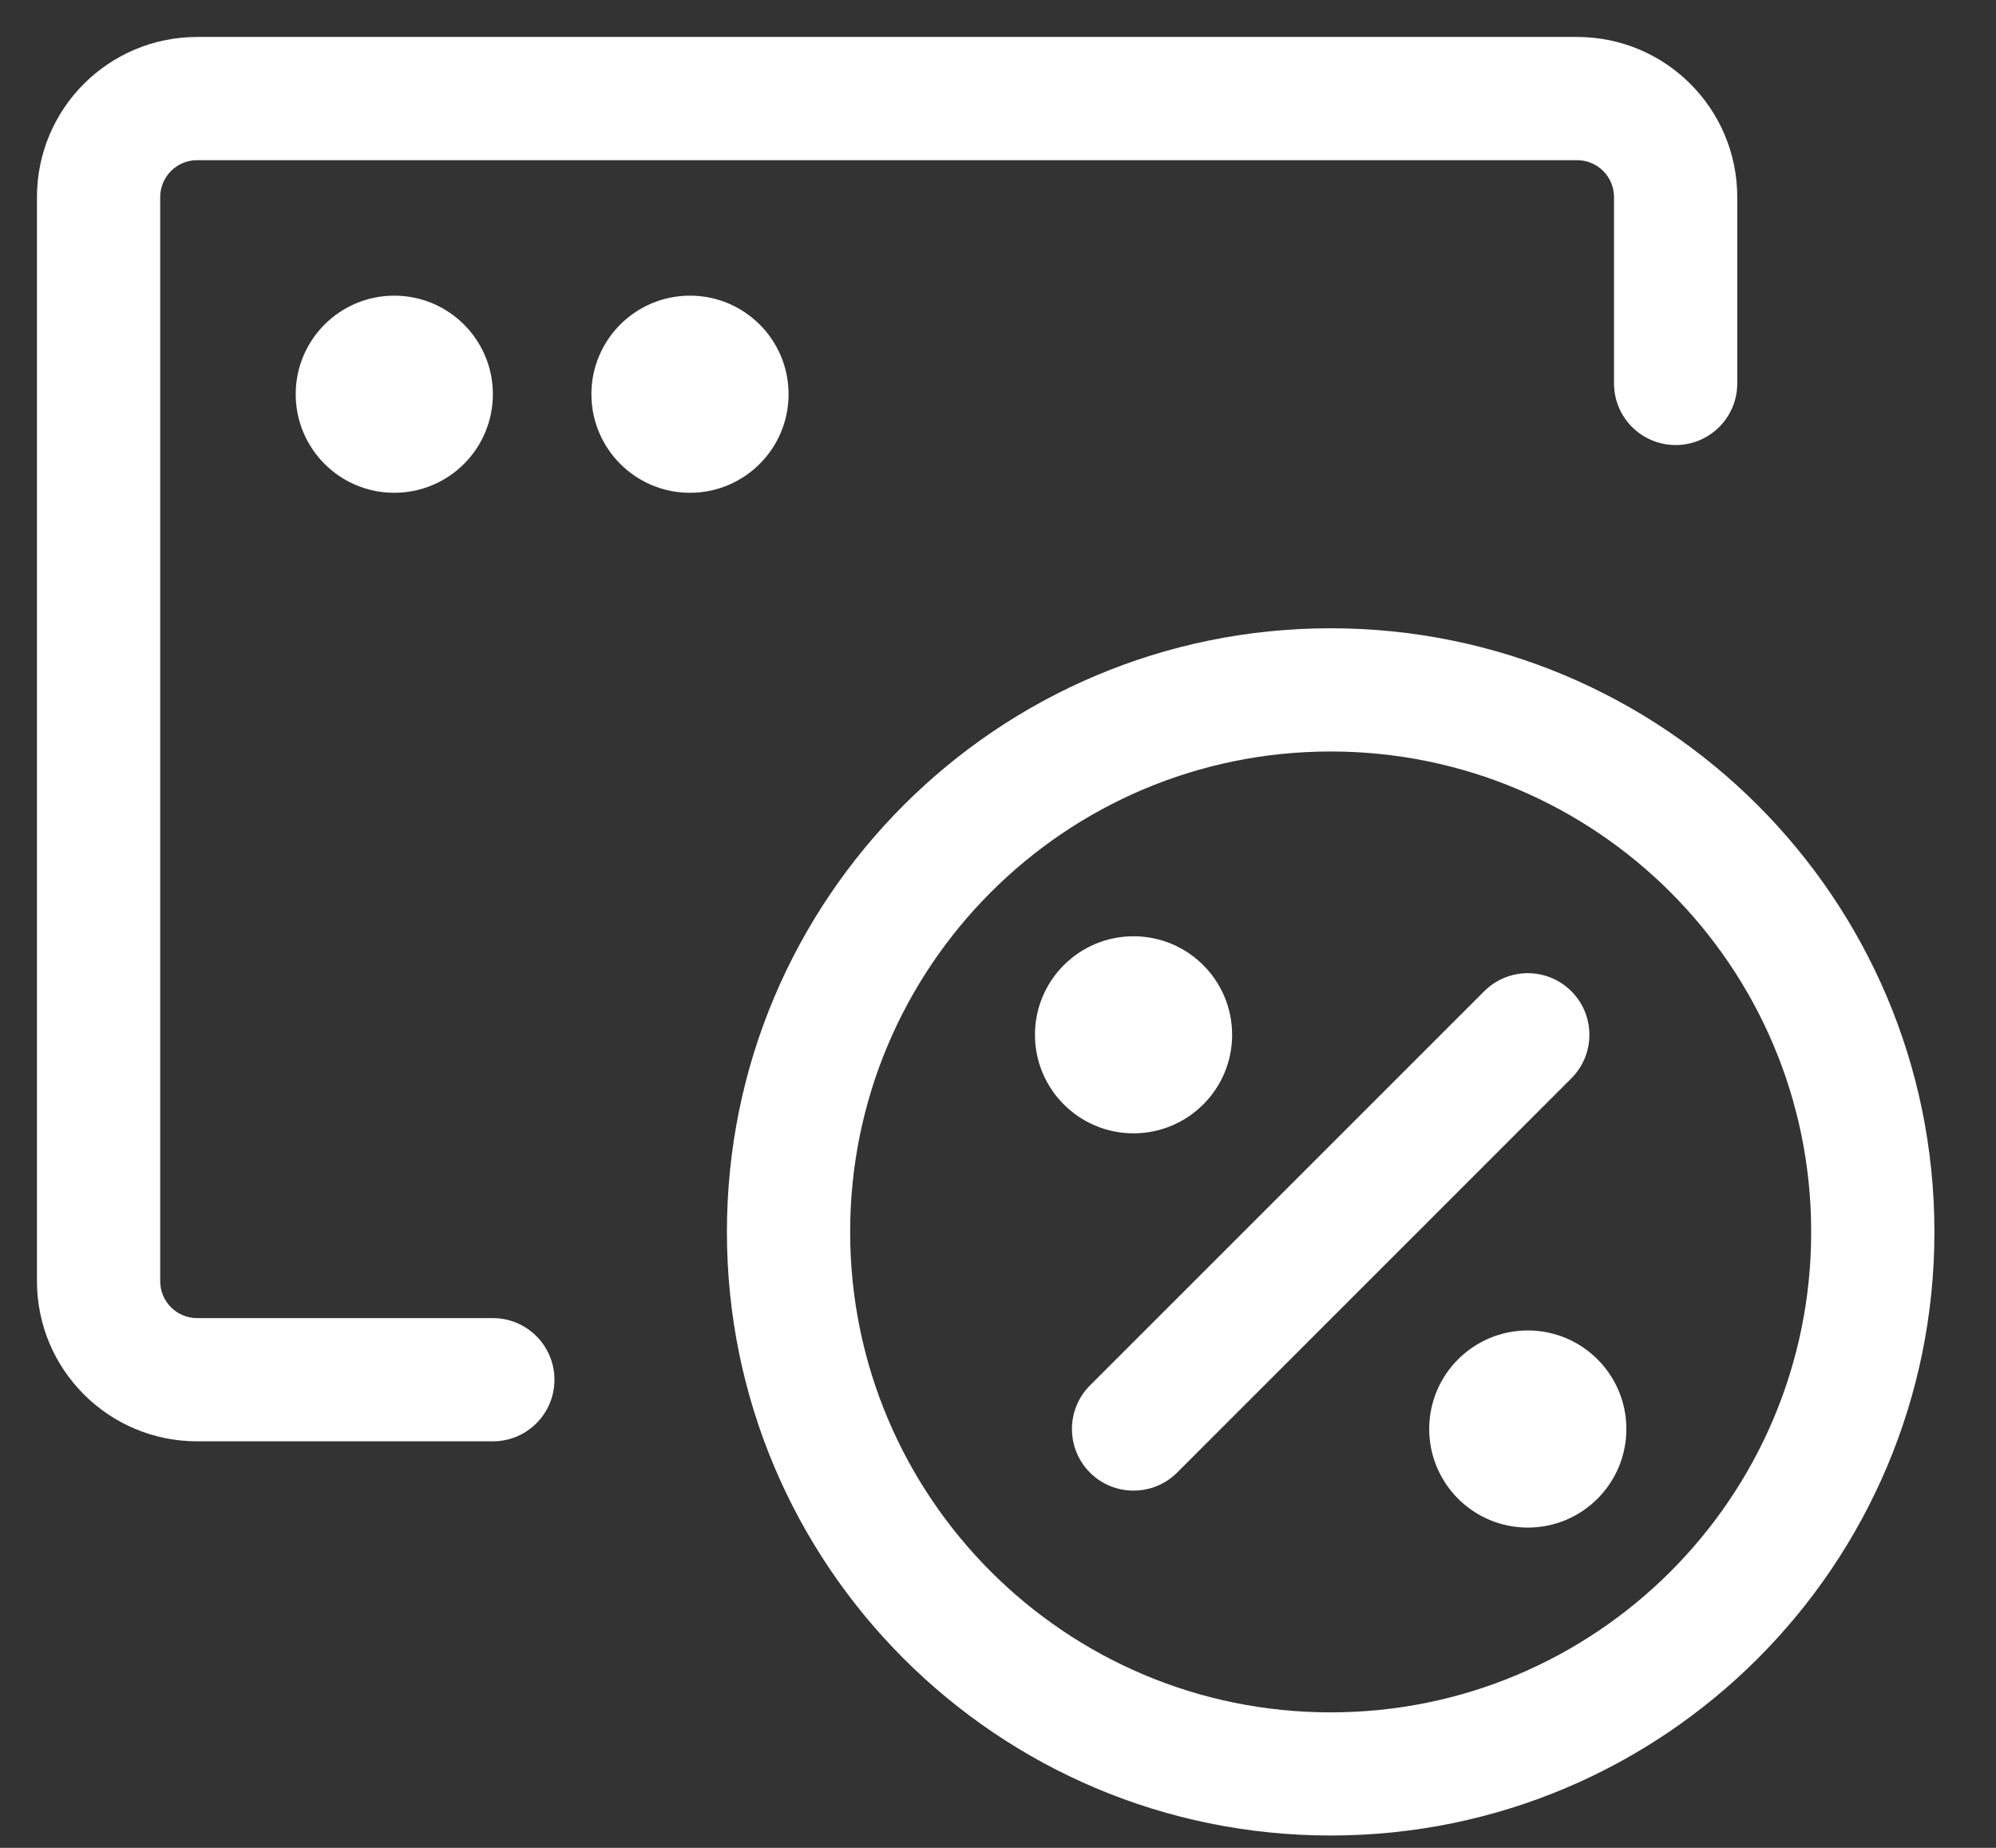
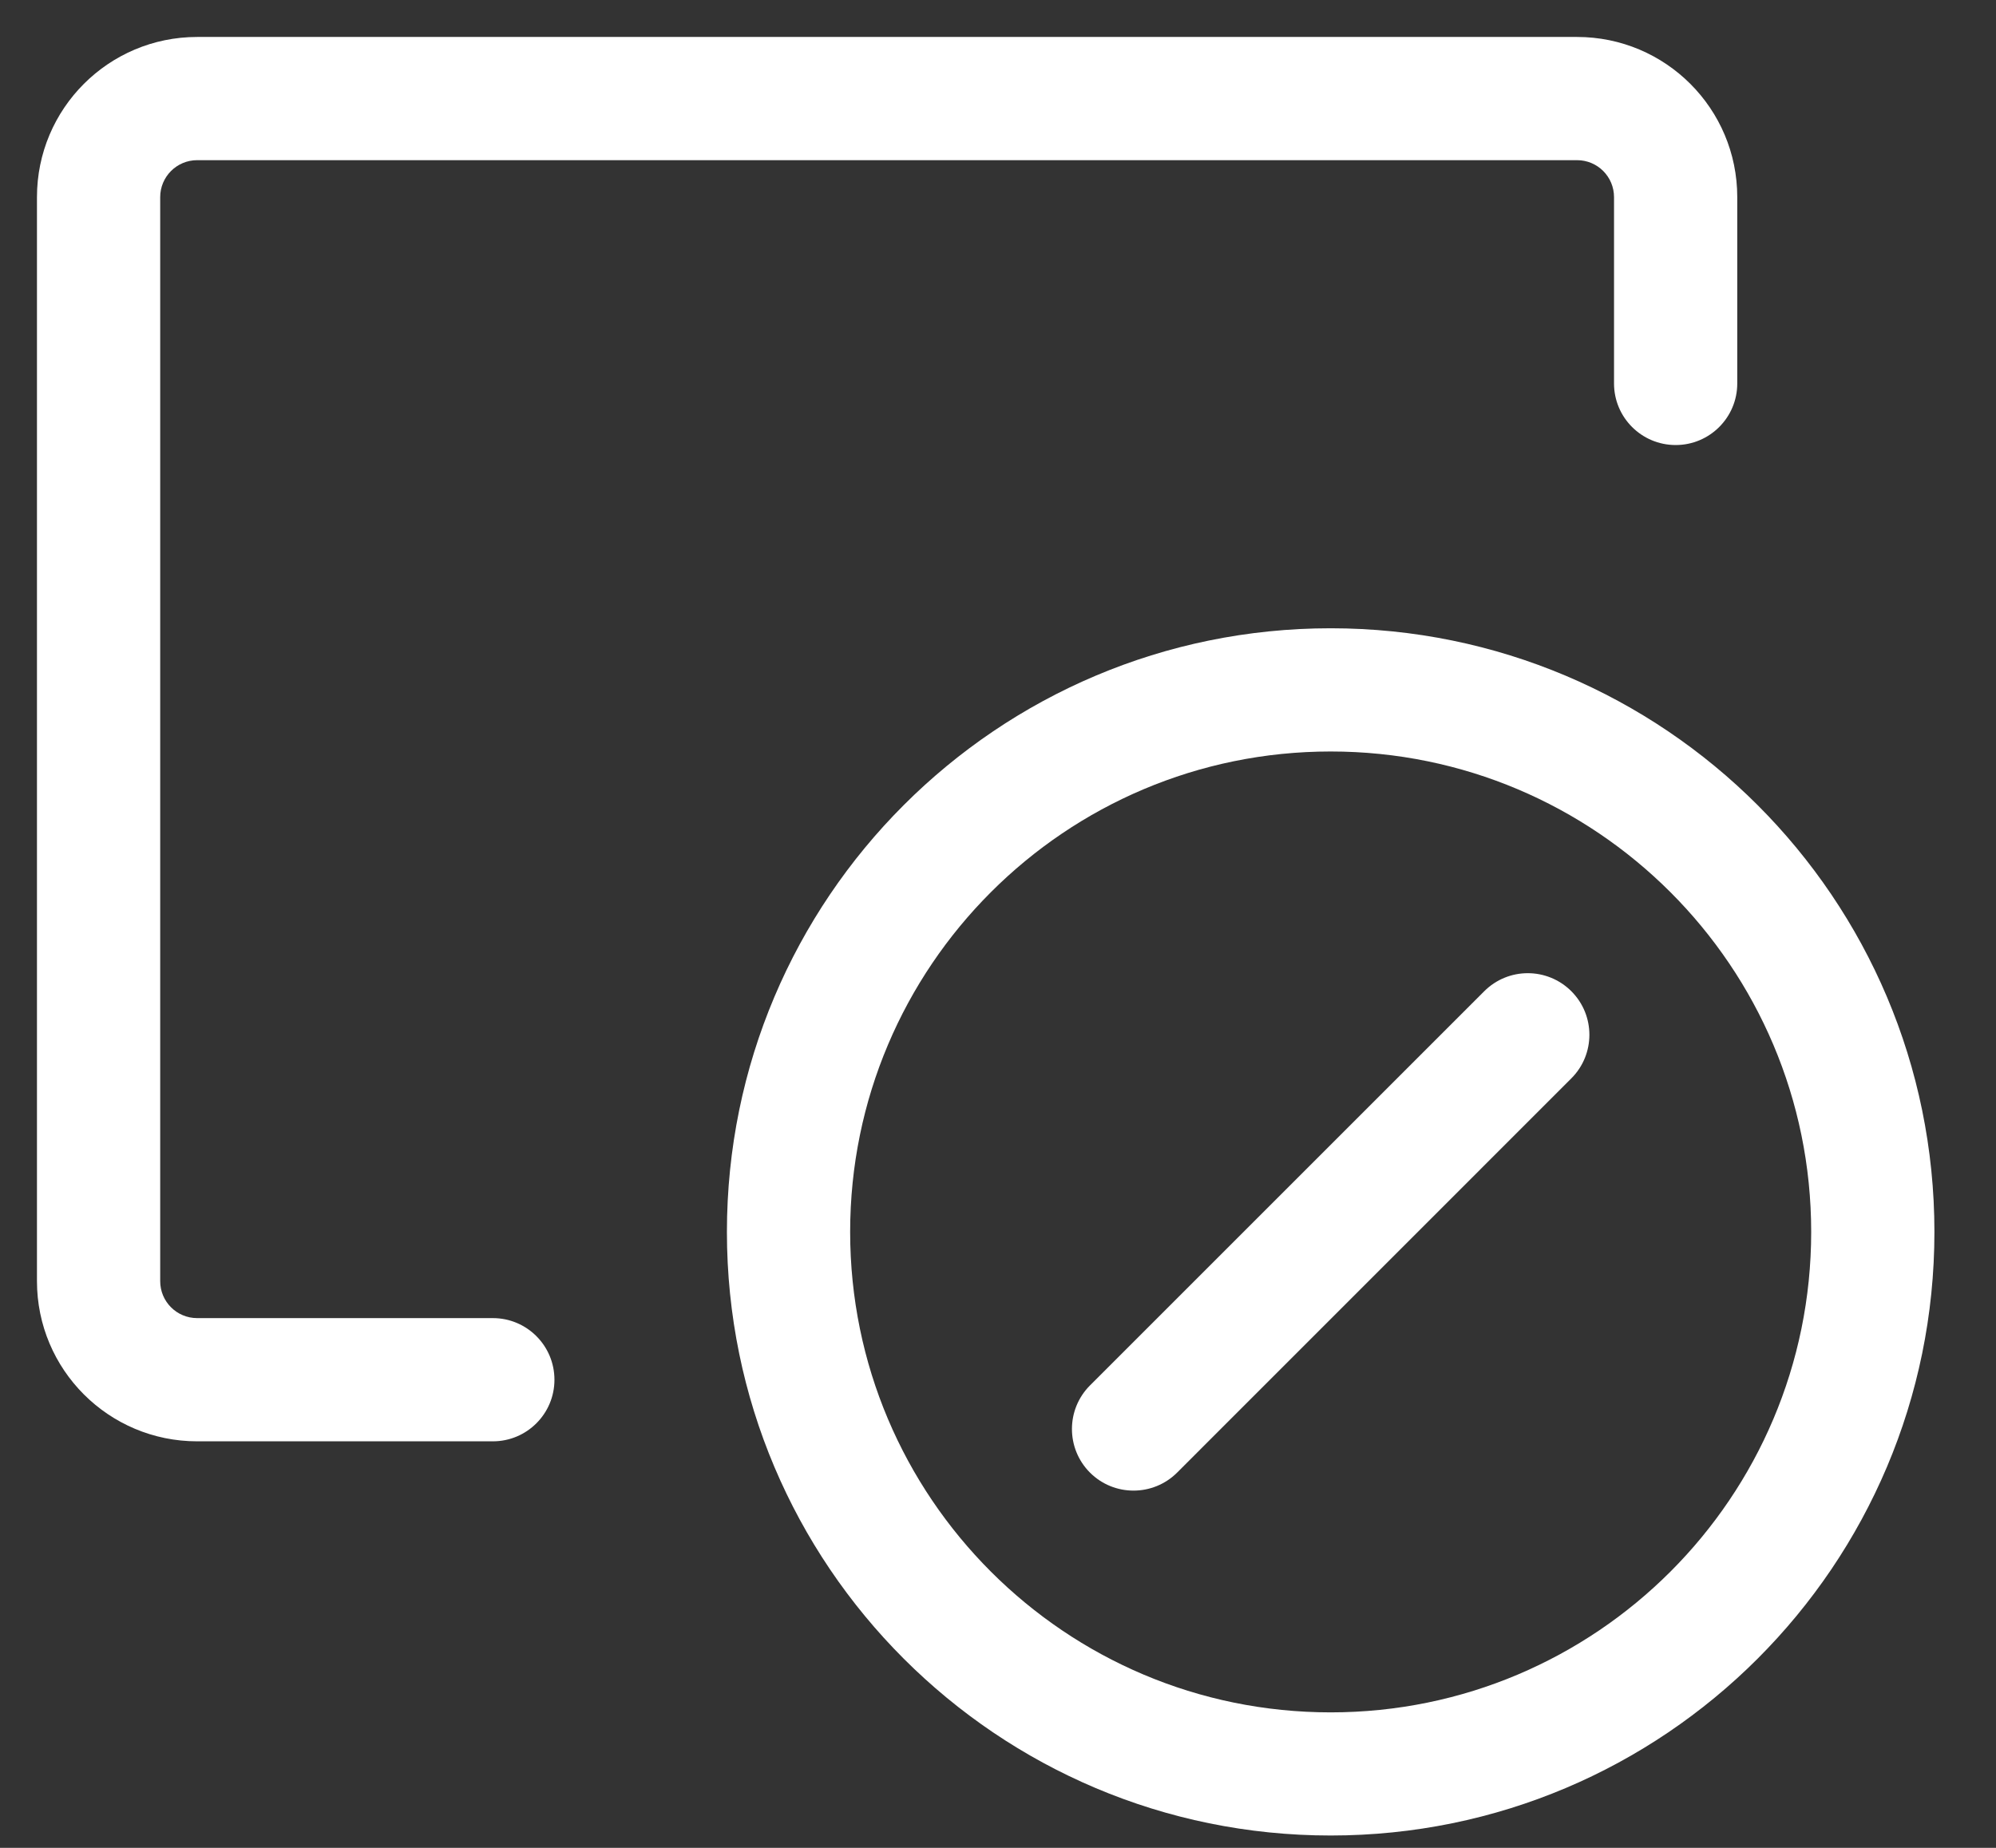
<svg xmlns="http://www.w3.org/2000/svg" width="27" height="25" viewBox="0 0 27 25" fill="none">
  <rect x="0" y="0" width="27" height="25" fill="#333333" stroke="none" />
  <path d="M23.5 2.667C23.5 1.47 22.53 0.5 21.333 0.5H2.667C1.47 0.5 0.5 1.47 0.5 2.667V17.333C0.5 18.53 1.47 19.5 2.667 19.5H6.667C7.127 19.5 7.5 19.127 7.5 18.667C7.5 18.206 7.127 17.833 6.667 17.833H2.667C2.391 17.833 2.167 17.61 2.167 17.333V2.667C2.167 2.391 2.391 2.167 2.667 2.167H21.333C21.61 2.167 21.833 2.391 21.833 2.667L21.833 5.188C21.833 5.648 22.206 6.021 22.667 6.021C23.127 6.021 23.5 5.648 23.5 5.188L23.5 2.667Z" fill="white" />
-   <path d="M6.667 5.333C6.667 6.07 6.07 6.667 5.333 6.667C4.597 6.667 4 6.07 4 5.333C4 4.597 4.597 4 5.333 4C6.07 4 6.667 4.597 6.667 5.333Z" fill="white" />
-   <path d="M9.333 6.667C10.07 6.667 10.667 6.07 10.667 5.333C10.667 4.597 10.07 4 9.333 4C8.597 4 8 4.597 8 5.333C8 6.07 8.597 6.667 9.333 6.667Z" fill="white" />
-   <path d="M15.333 15.333C16.07 15.333 16.667 14.736 16.667 14C16.667 13.264 16.07 12.667 15.333 12.667C14.597 12.667 14 13.264 14 14C14 14.736 14.597 15.333 15.333 15.333Z" fill="white" />
-   <path d="M22 19.333C22 20.07 21.403 20.667 20.667 20.667C19.93 20.667 19.333 20.07 19.333 19.333C19.333 18.597 19.93 18 20.667 18C21.403 18 22 18.597 22 19.333Z" fill="white" />
  <path d="M15.923 19.923L21.256 14.589C21.581 14.264 21.581 13.736 21.256 13.411C20.93 13.085 20.403 13.085 20.077 13.411L14.744 18.744C14.419 19.07 14.419 19.597 14.744 19.923C15.069 20.248 15.597 20.248 15.923 19.923Z" fill="white" />
  <path fill-rule="evenodd" clip-rule="evenodd" d="M9.833 16.667C9.833 12.156 13.49 8.5 18 8.5C22.51 8.5 26.167 12.156 26.167 16.667C26.167 21.177 22.51 24.833 18 24.833C13.49 24.833 9.833 21.177 9.833 16.667ZM18 10.167C14.41 10.167 11.5 13.077 11.5 16.667C11.5 20.256 14.41 23.167 18 23.167C21.59 23.167 24.5 20.256 24.5 16.667C24.5 13.077 21.59 10.167 18 10.167Z" fill="white" />
</svg>